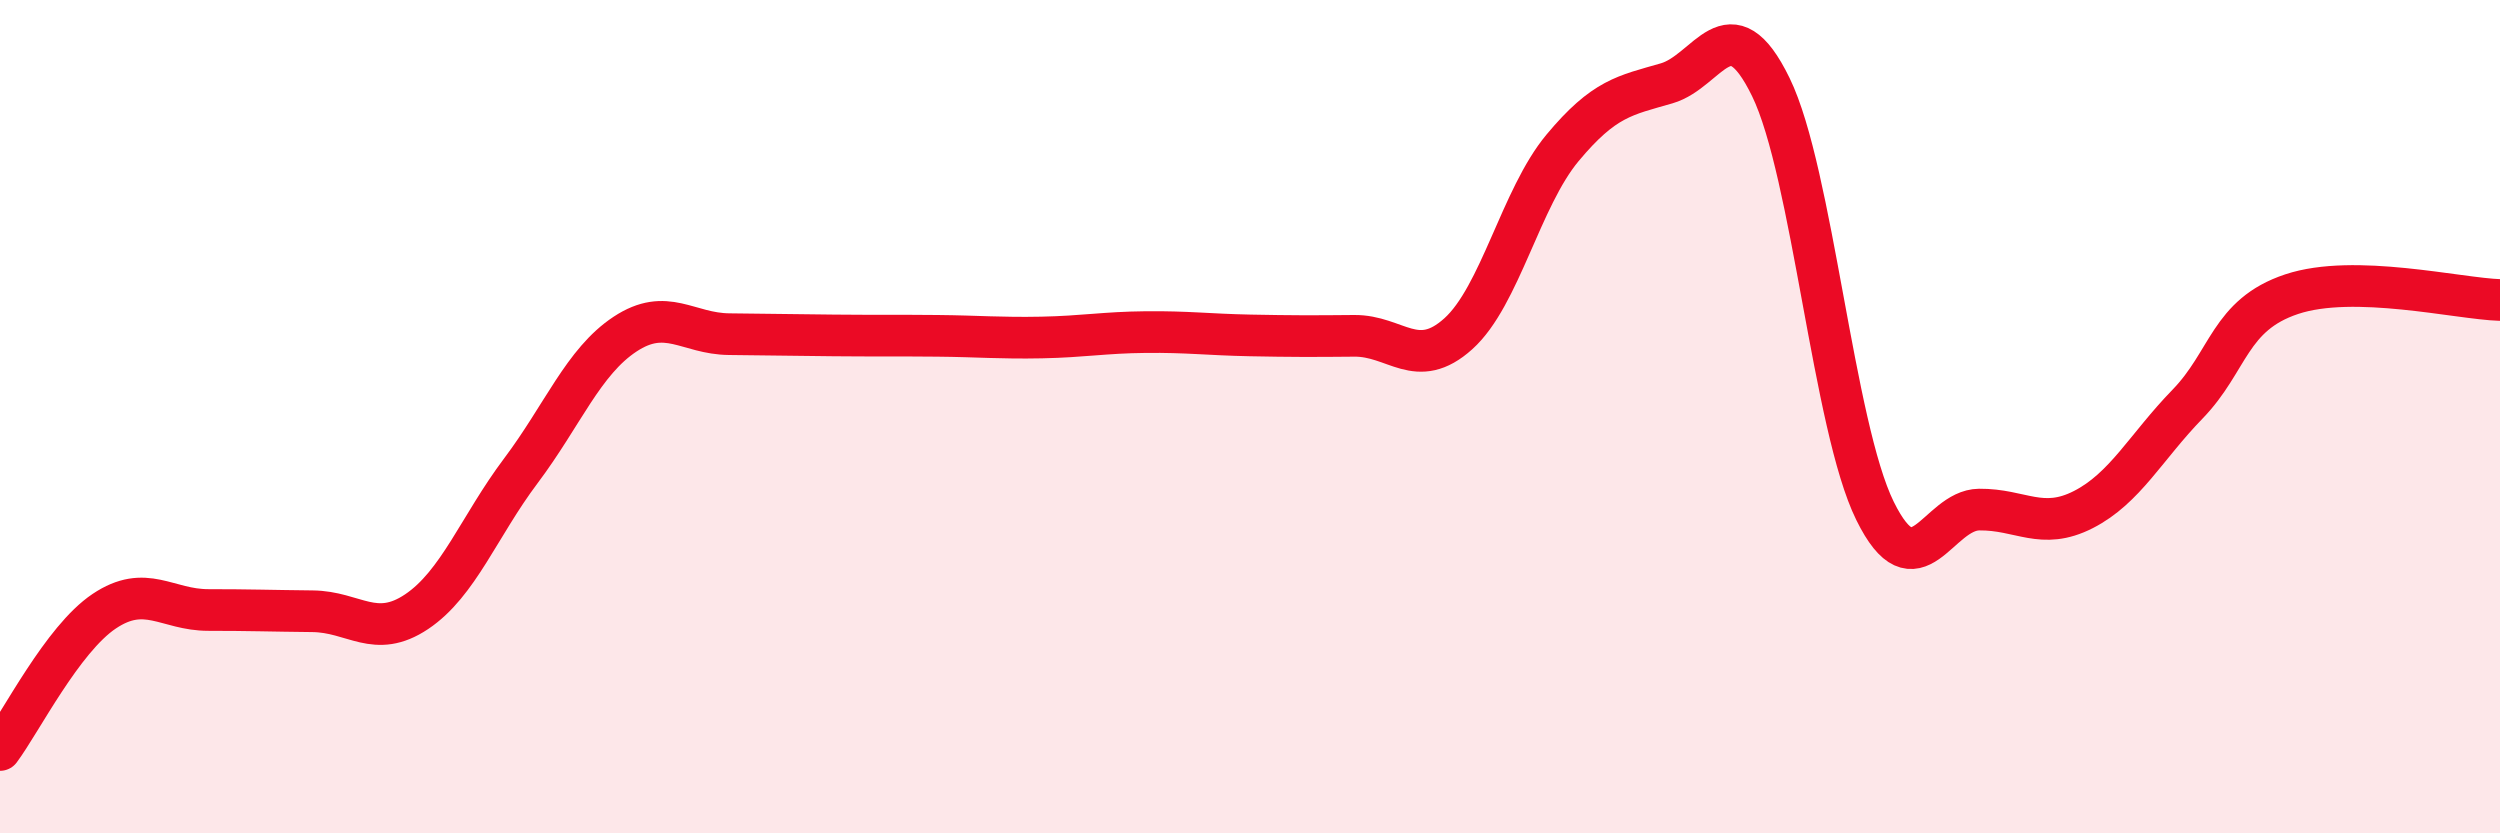
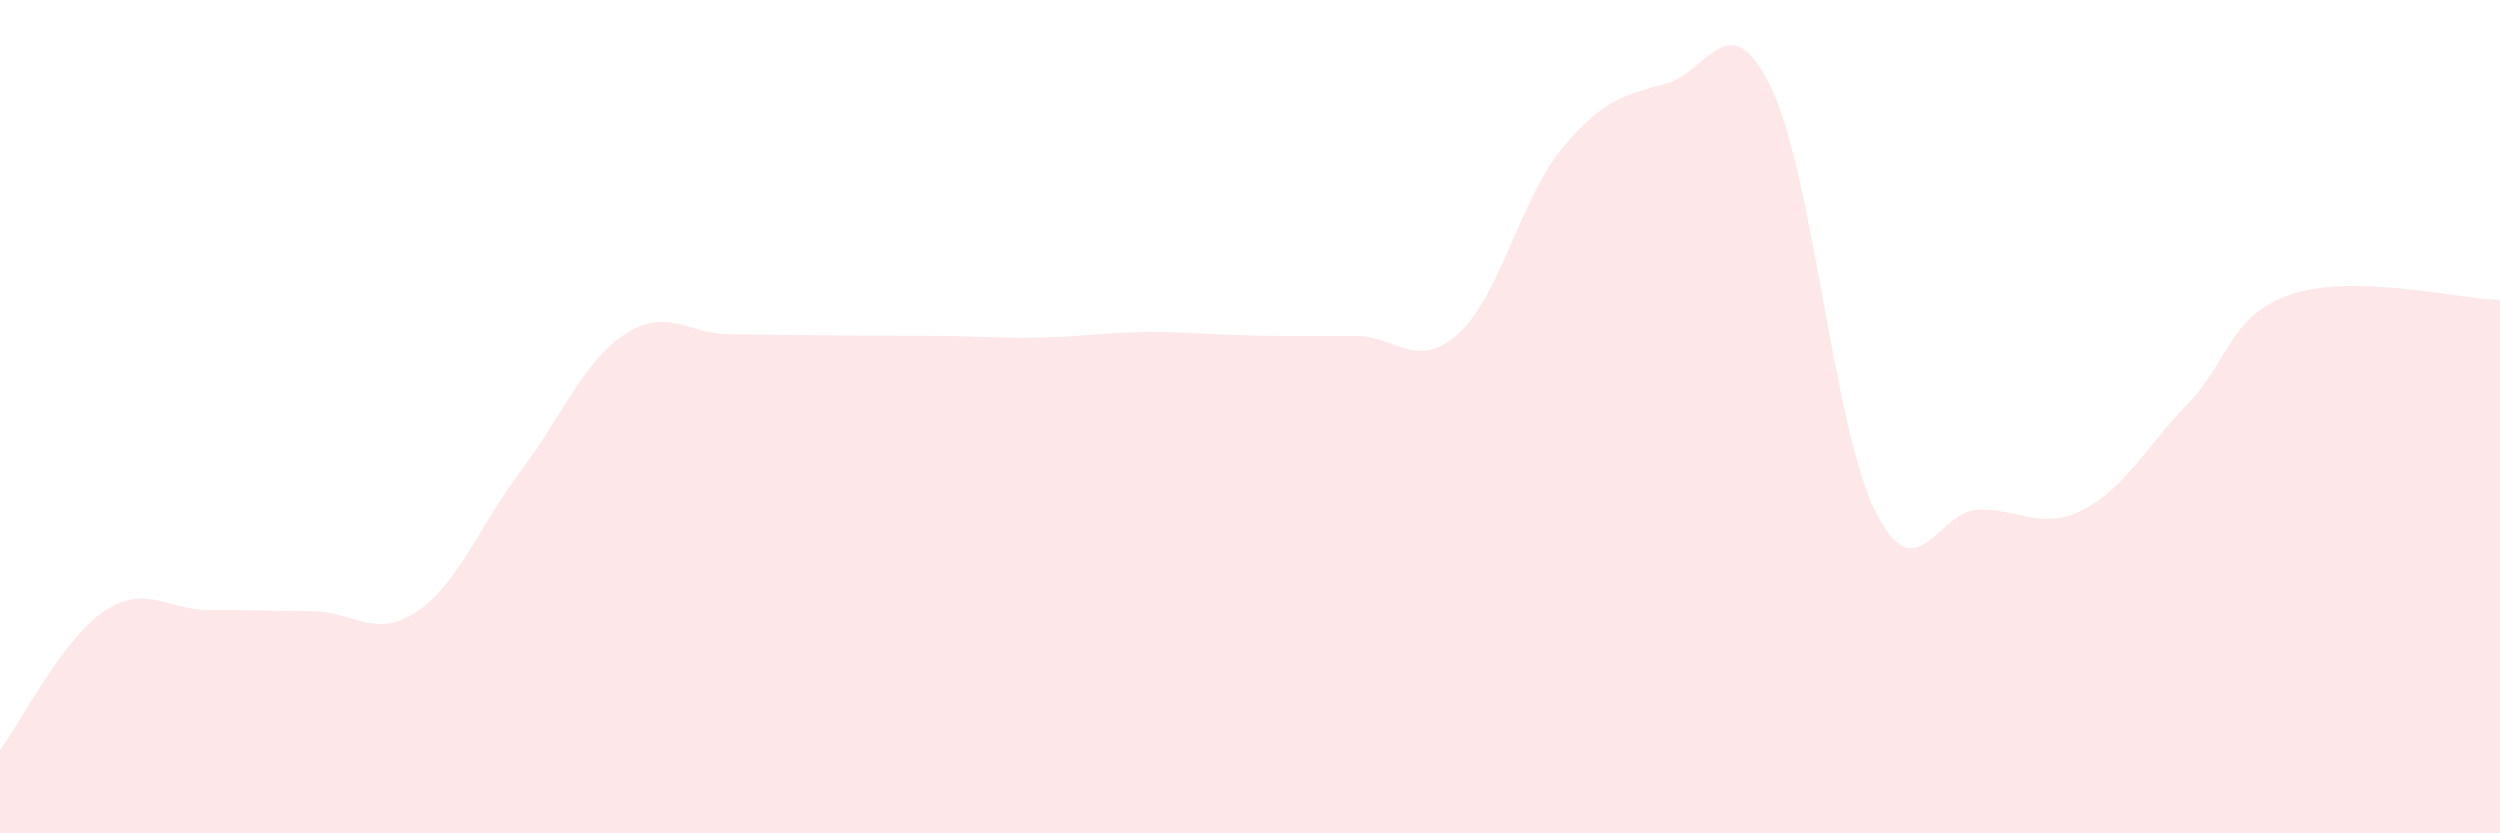
<svg xmlns="http://www.w3.org/2000/svg" width="60" height="20" viewBox="0 0 60 20">
  <path d="M 0,18 C 0.5,17.33 1.5,15.34 2.5,14.67 C 3.5,14 4,14.64 5,14.64 C 6,14.64 6.5,14.66 7.5,14.67 C 8.5,14.68 9,15.35 10,14.68 C 11,14.01 11.5,12.63 12.5,11.3 C 13.5,9.97 14,8.68 15,8.02 C 16,7.36 16.5,8.01 17.5,8.02 C 18.5,8.03 19,8.04 20,8.05 C 21,8.06 21.5,8.05 22.5,8.06 C 23.5,8.07 24,8.12 25,8.1 C 26,8.08 26.5,7.98 27.5,7.97 C 28.5,7.96 29,8.03 30,8.05 C 31,8.07 31.5,8.07 32.5,8.06 C 33.5,8.05 34,8.91 35,8.01 C 36,7.11 36.5,4.75 37.5,3.55 C 38.5,2.35 39,2.29 40,2 C 41,1.71 41.5,0.04 42.5,2.09 C 43.5,4.14 44,10.23 45,12.26 C 46,14.29 46.5,12.24 47.5,12.23 C 48.5,12.22 49,12.74 50,12.23 C 51,11.72 51.5,10.73 52.5,9.7 C 53.5,8.67 53.5,7.56 55,7.06 C 56.5,6.56 59,7.17 60,7.2L60 20L0 20Z" fill="#EB0A25" opacity="0.1" stroke-linecap="round" stroke-linejoin="round" />
-   <path d="M 0,18 C 0.5,17.33 1.5,15.34 2.5,14.67 C 3.5,14 4,14.64 5,14.64 C 6,14.64 6.5,14.66 7.5,14.67 C 8.5,14.68 9,15.35 10,14.68 C 11,14.01 11.5,12.63 12.5,11.3 C 13.5,9.97 14,8.68 15,8.02 C 16,7.36 16.5,8.01 17.5,8.02 C 18.5,8.03 19,8.04 20,8.05 C 21,8.06 21.5,8.05 22.5,8.06 C 23.5,8.07 24,8.12 25,8.1 C 26,8.08 26.5,7.98 27.5,7.97 C 28.5,7.96 29,8.03 30,8.05 C 31,8.07 31.5,8.07 32.5,8.06 C 33.5,8.05 34,8.91 35,8.01 C 36,7.11 36.5,4.75 37.5,3.55 C 38.5,2.35 39,2.29 40,2 C 41,1.71 41.5,0.04 42.5,2.09 C 43.5,4.14 44,10.23 45,12.26 C 46,14.29 46.5,12.24 47.5,12.23 C 48.5,12.22 49,12.74 50,12.23 C 51,11.72 51.5,10.73 52.5,9.7 C 53.5,8.67 53.5,7.56 55,7.06 C 56.5,6.56 59,7.17 60,7.2" stroke="#EB0A25" stroke-width="1" fill="none" stroke-linecap="round" stroke-linejoin="round" />
</svg>